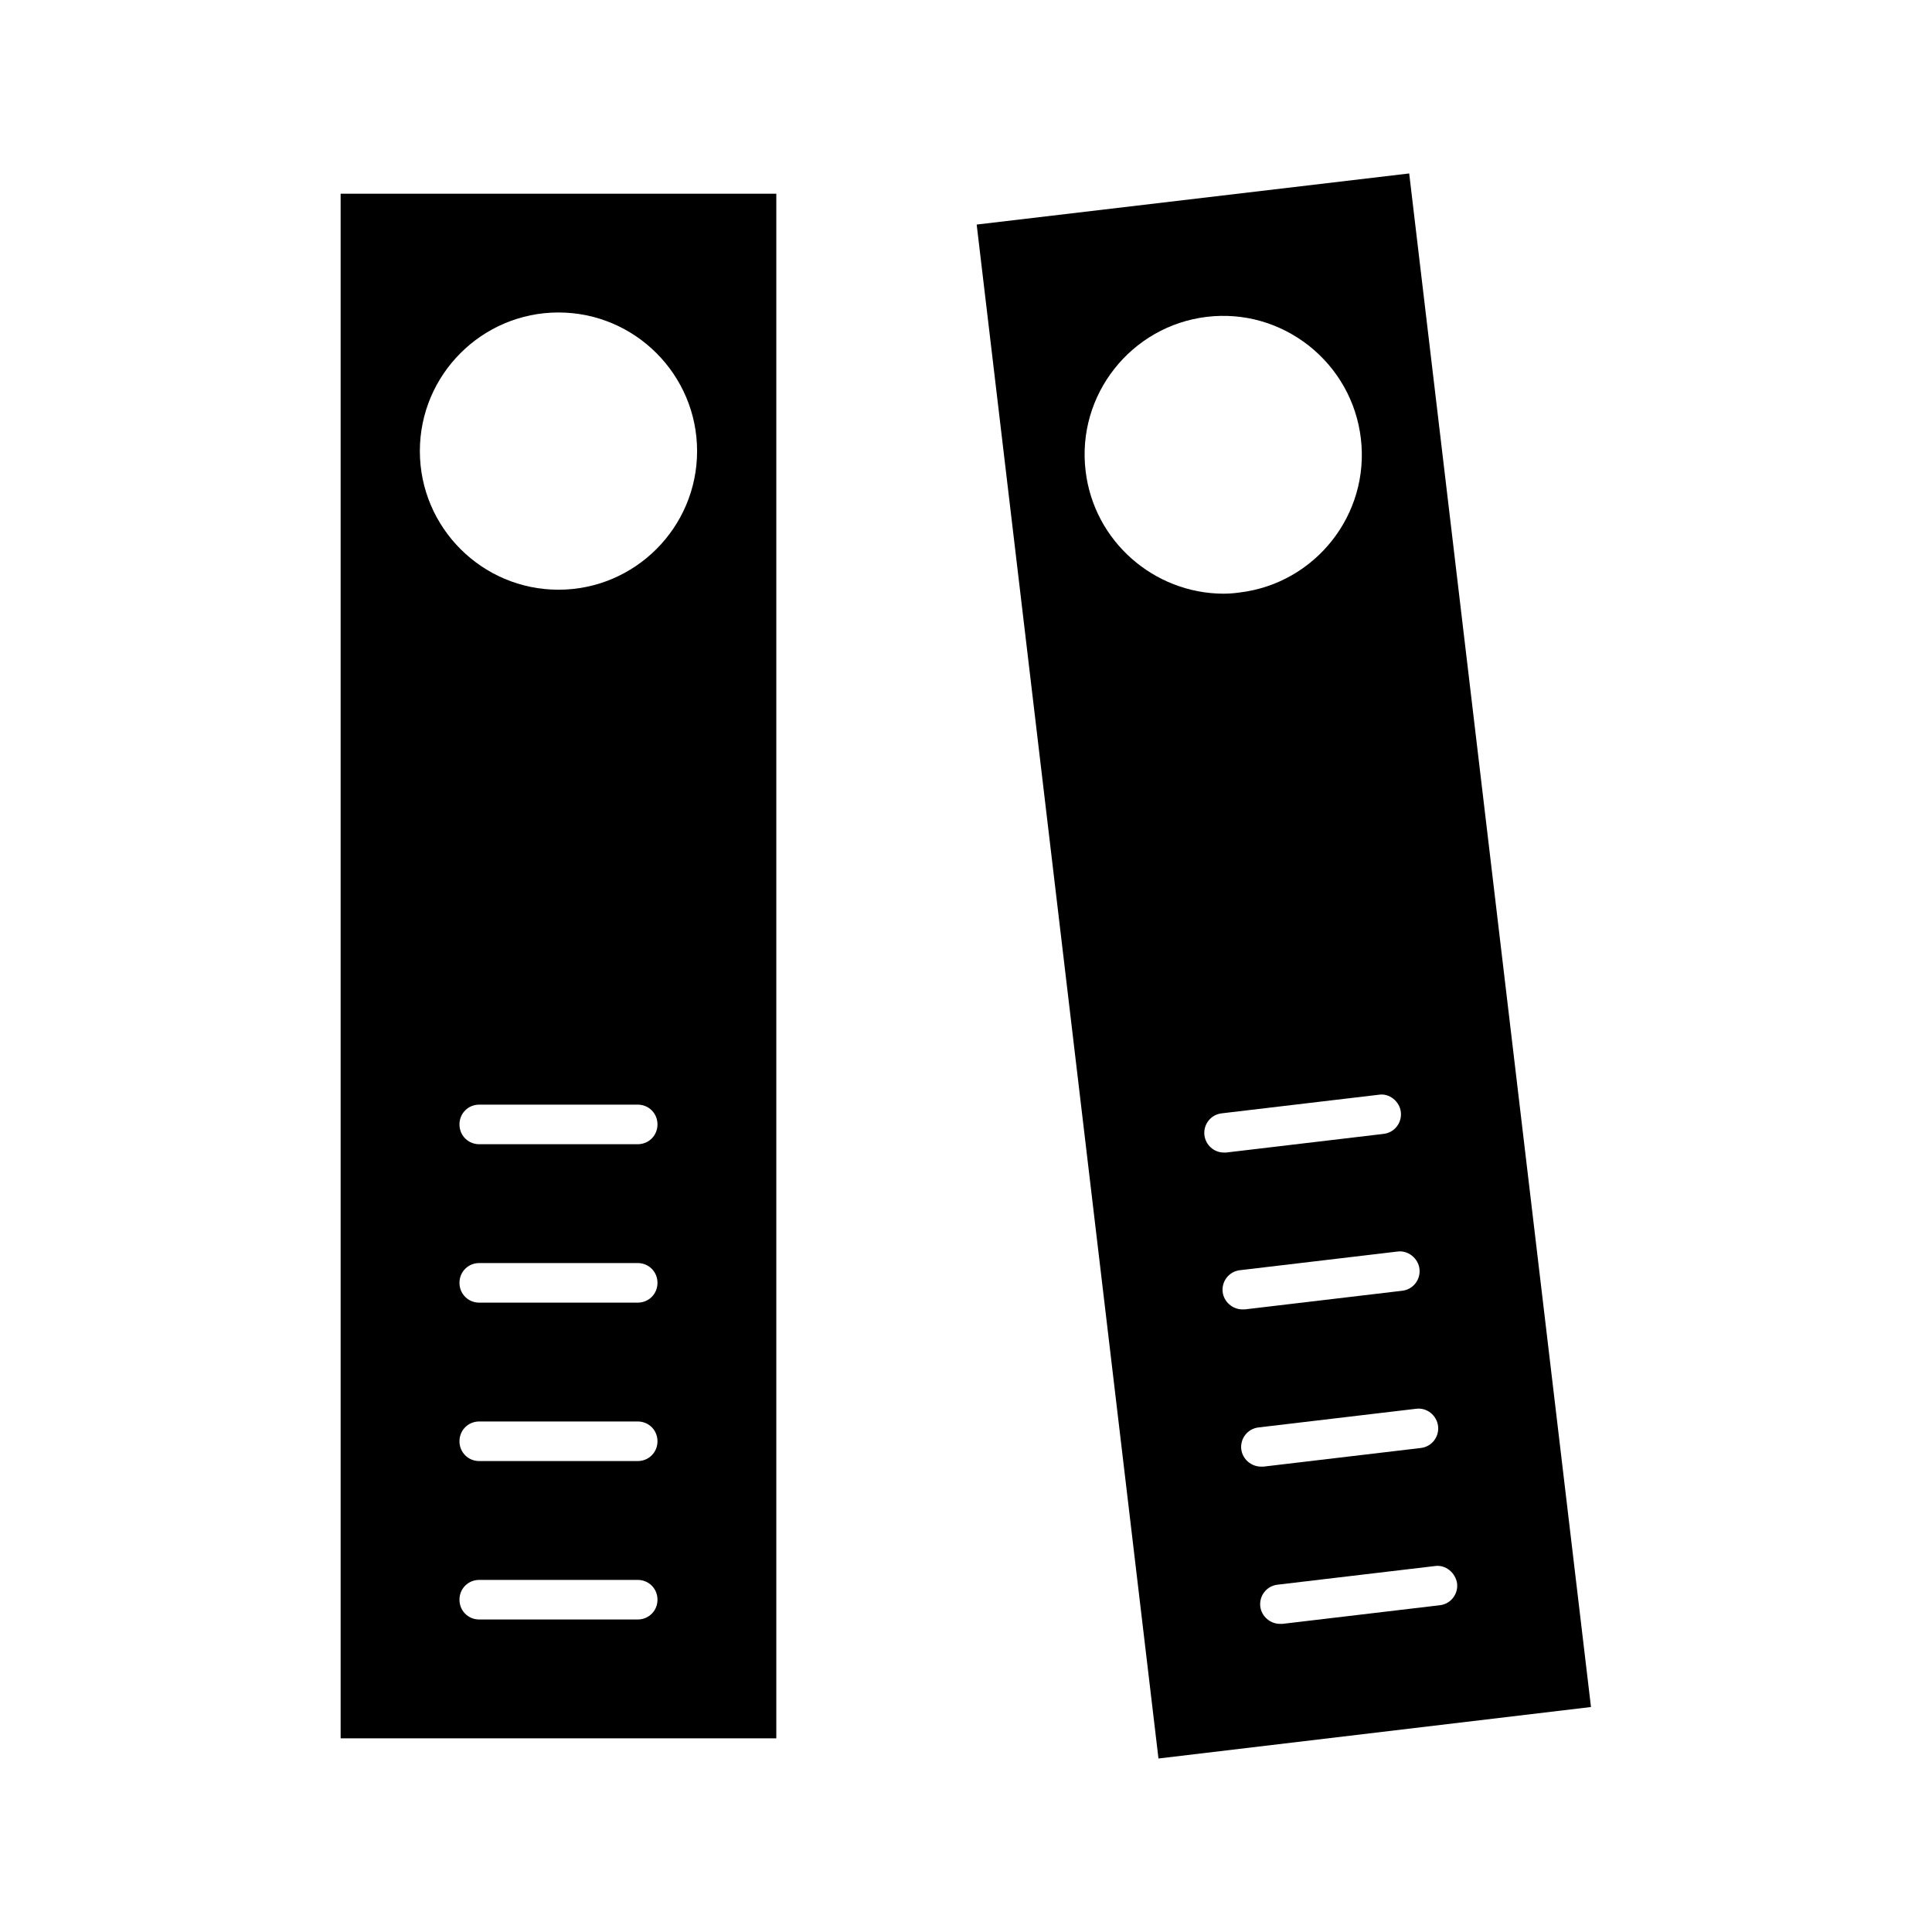
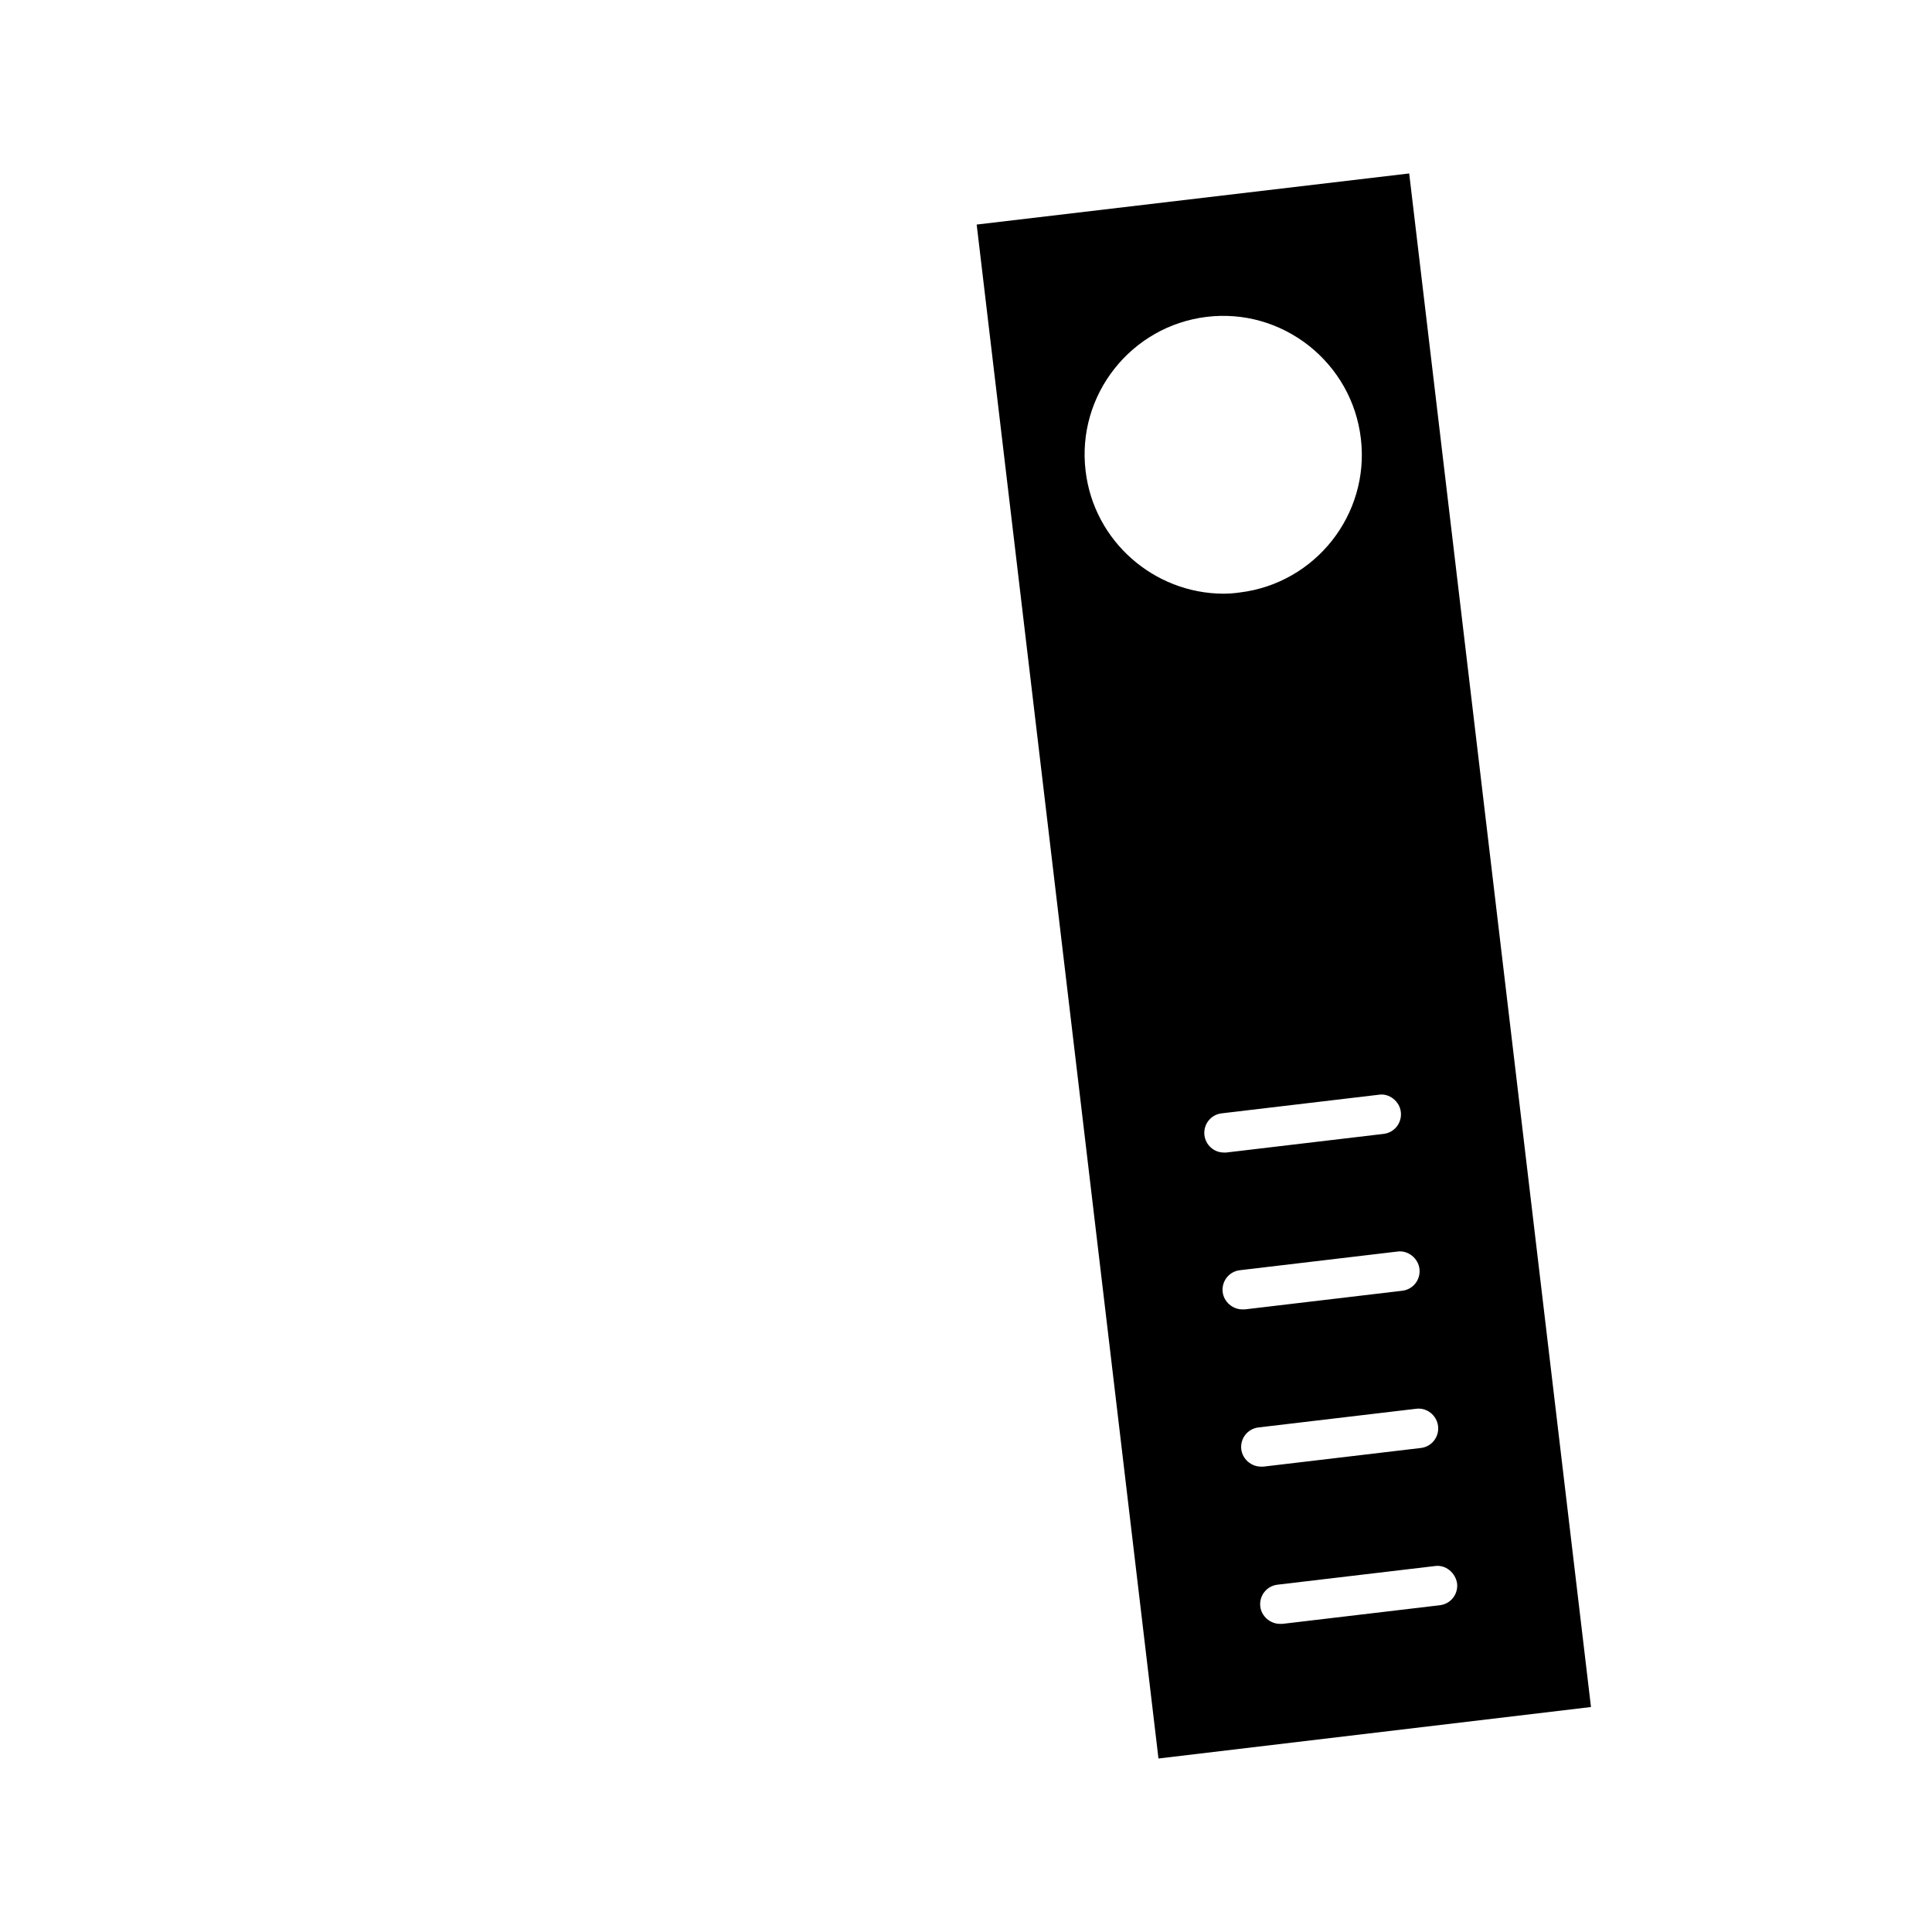
<svg xmlns="http://www.w3.org/2000/svg" fill="#000000" width="800px" height="800px" version="1.1" viewBox="144 144 512 512">
  <g>
    <path d="m402.83 203.51 48.176 406.51 114.62-13.645-48.176-406.41zm28.863 65.285c-2.414-20.152 12.07-38.414 32.117-40.828 9.762-1.156 19.312 1.574 27.078 7.66 7.66 6.086 12.594 14.801 13.75 24.562 2.414 20.152-12.07 38.414-32.117 40.828-1.469 0.211-2.938 0.316-4.41 0.316-18.258-0.105-34.211-13.855-36.418-32.539zm31.488 176.02c-0.316-2.832 1.68-5.457 4.617-5.773l41.668-4.934c2.625-0.418 5.457 1.68 5.773 4.617 0.316 2.832-1.68 5.457-4.617 5.773l-41.668 4.934h-0.629c-2.625 0-4.828-1.992-5.144-4.617zm66.965 118.82c0.316 2.832-1.68 5.457-4.617 5.773l-41.668 4.934h-0.629c-2.625 0-4.934-1.996-5.246-4.617-0.316-2.832 1.68-5.457 4.617-5.773l41.668-4.934c2.832-0.422 5.457 1.781 5.875 4.617zm-5.039-41.672c0.316 2.832-1.68 5.457-4.617 5.773l-41.668 4.934h-0.629c-2.625 0-4.934-1.996-5.246-4.617-0.316-2.832 1.68-5.457 4.617-5.773l41.668-4.934c2.938-0.418 5.562 1.785 5.875 4.617zm-4.93-41.668c0.316 2.832-1.68 5.457-4.617 5.773l-41.668 4.934h-0.629c-2.625 0-4.934-1.996-5.246-4.617-0.316-2.832 1.68-5.457 4.617-5.773l41.668-4.934c2.828-0.422 5.559 1.785 5.875 4.617z" />
-     <path d="m234.27 604.67h115.46v-409.34h-115.46zm78.723-31.488h-41.984c-2.938 0-5.246-2.309-5.246-5.246s2.309-5.246 5.246-5.246h41.984c2.938 0 5.246 2.309 5.246 5.246s-2.309 5.246-5.246 5.246zm0-41.984h-41.984c-2.938 0-5.246-2.309-5.246-5.246s2.309-5.246 5.246-5.246h41.984c2.938 0 5.246 2.309 5.246 5.246s-2.309 5.246-5.246 5.246zm0-41.984h-41.984c-2.938 0-5.246-2.309-5.246-5.246s2.309-5.246 5.246-5.246h41.984c2.938 0 5.246 2.309 5.246 5.246s-2.309 5.246-5.246 5.246zm0-41.984h-41.984c-2.938 0-5.246-2.309-5.246-5.246s2.309-5.246 5.246-5.246h41.984c2.938 0 5.246 2.309 5.246 5.246s-2.309 5.246-5.246 5.246zm-20.992-220.42c20.258 0 36.734 16.48 36.734 36.734 0 20.258-16.48 36.734-36.734 36.734-20.258 0-36.734-16.48-36.734-36.734-0.004-20.254 16.477-36.734 36.734-36.734z" />
  </g>
</svg>